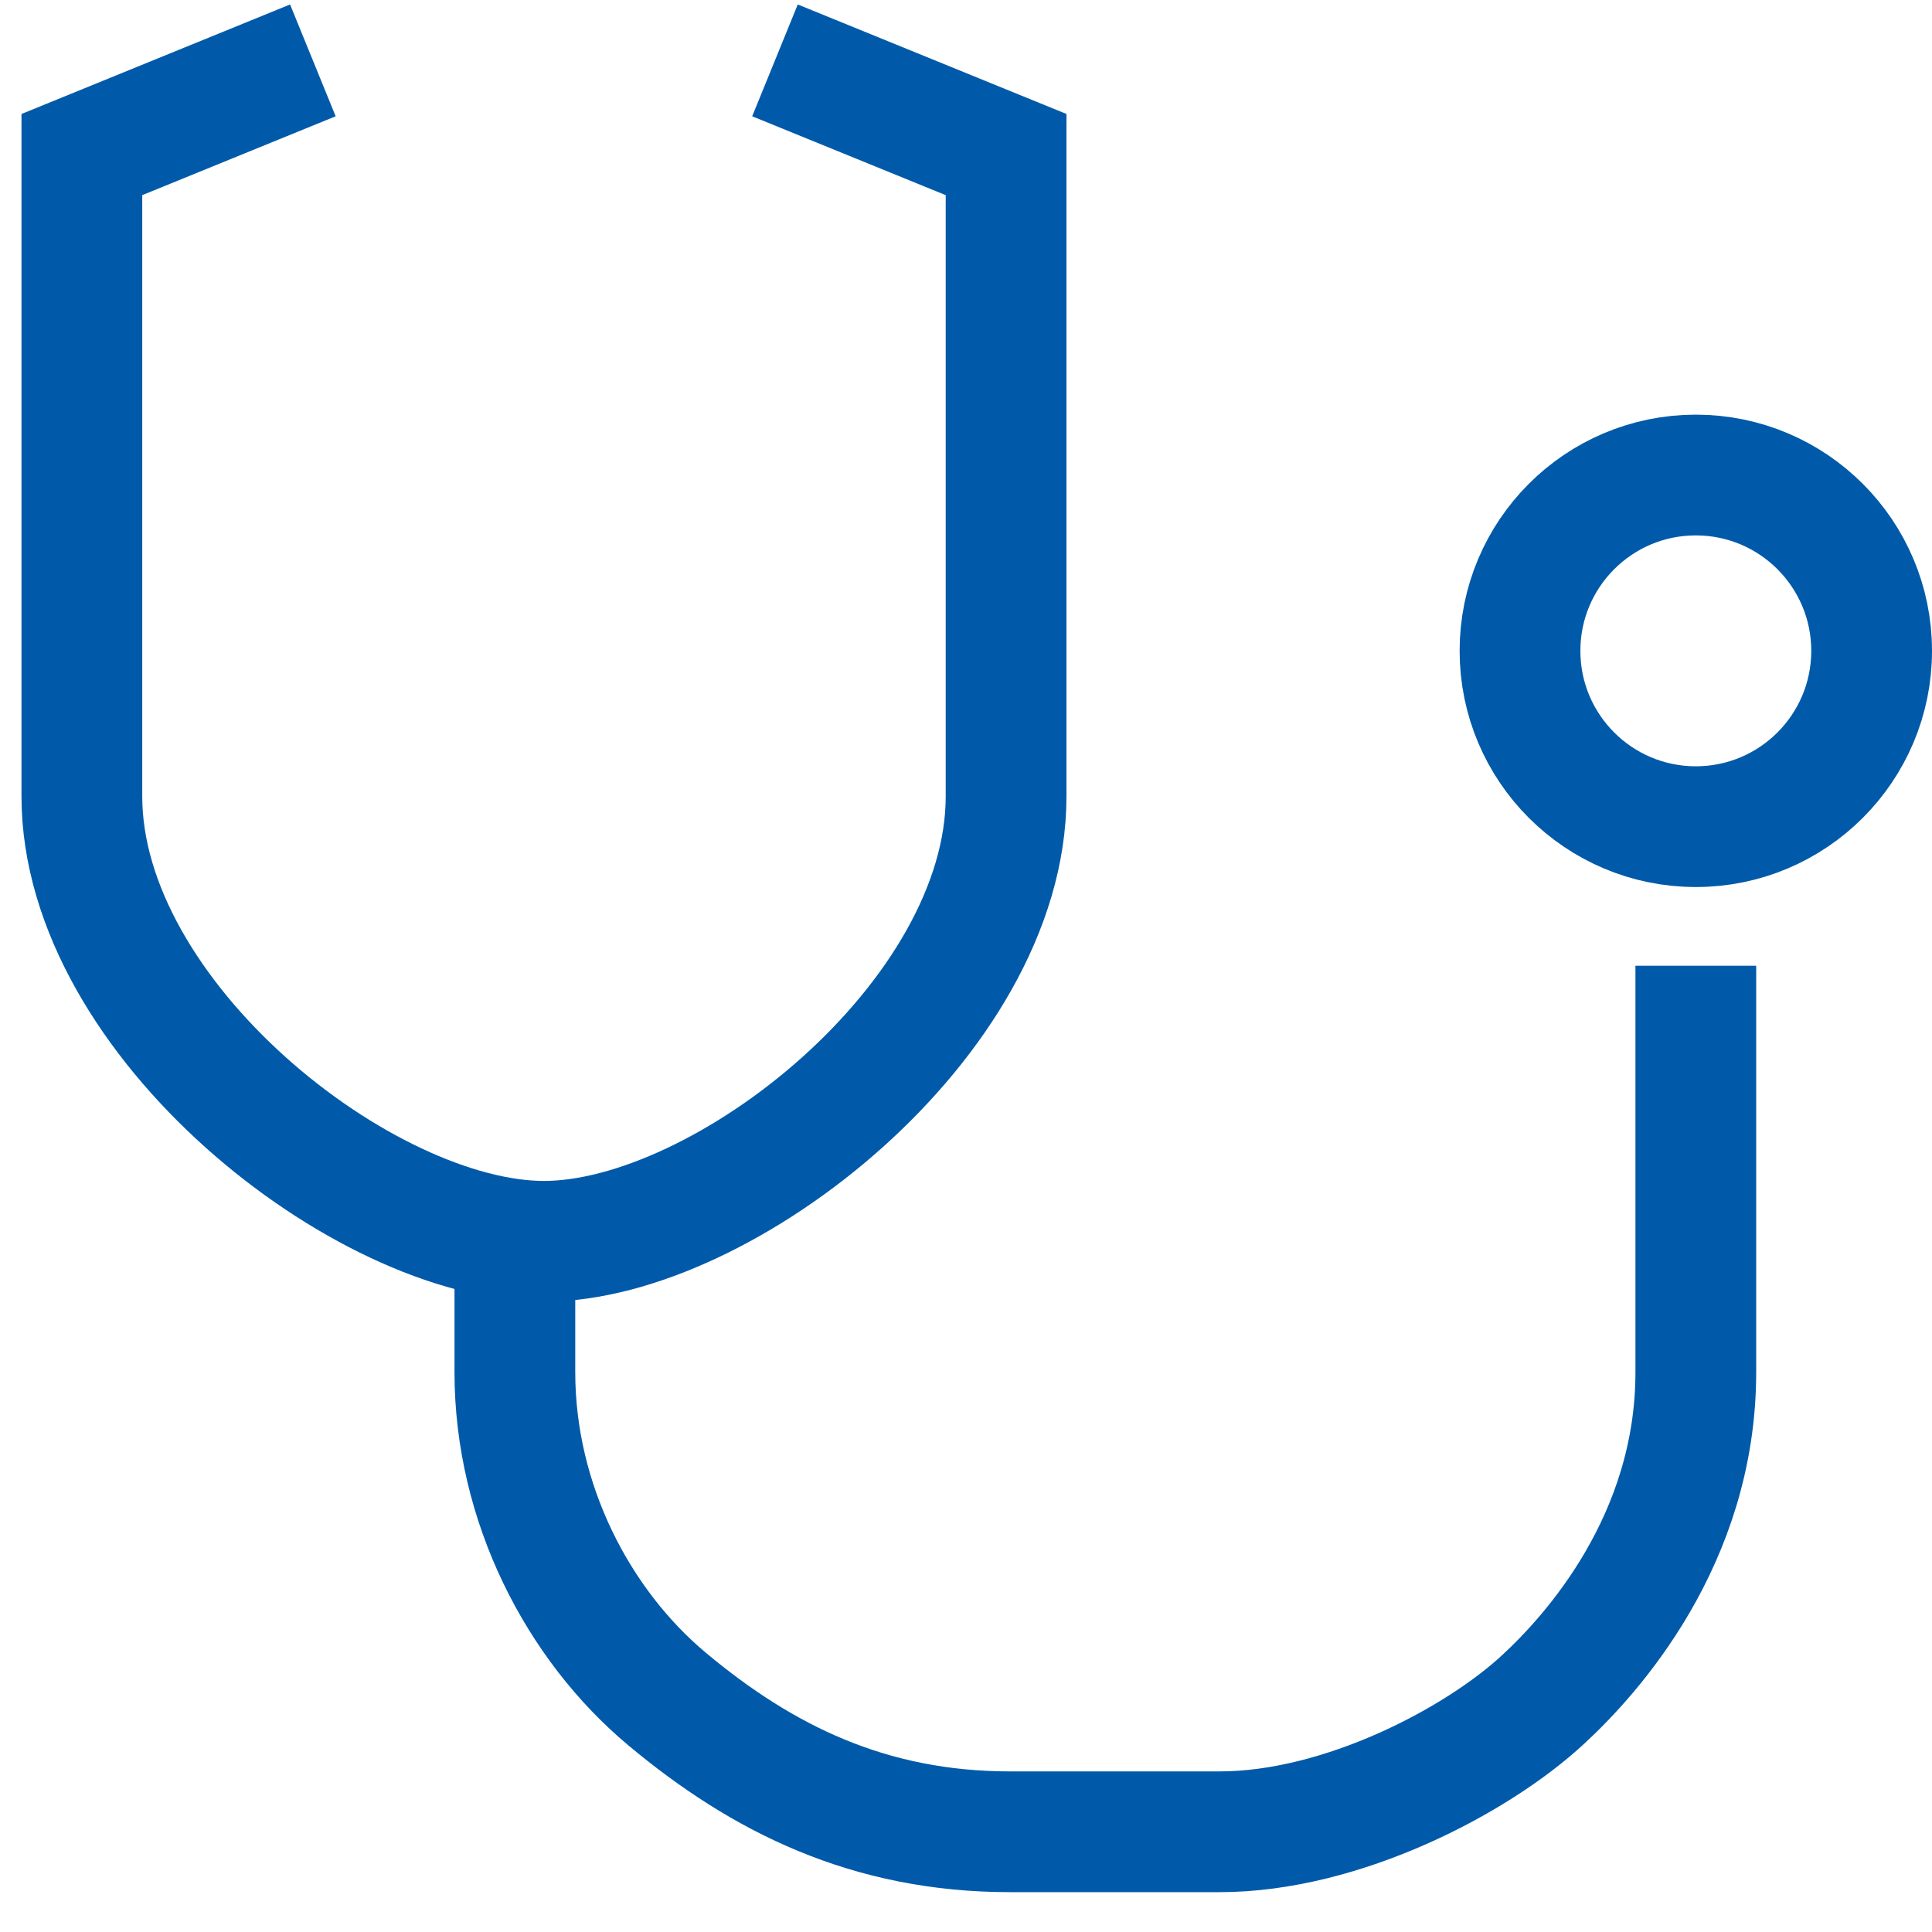
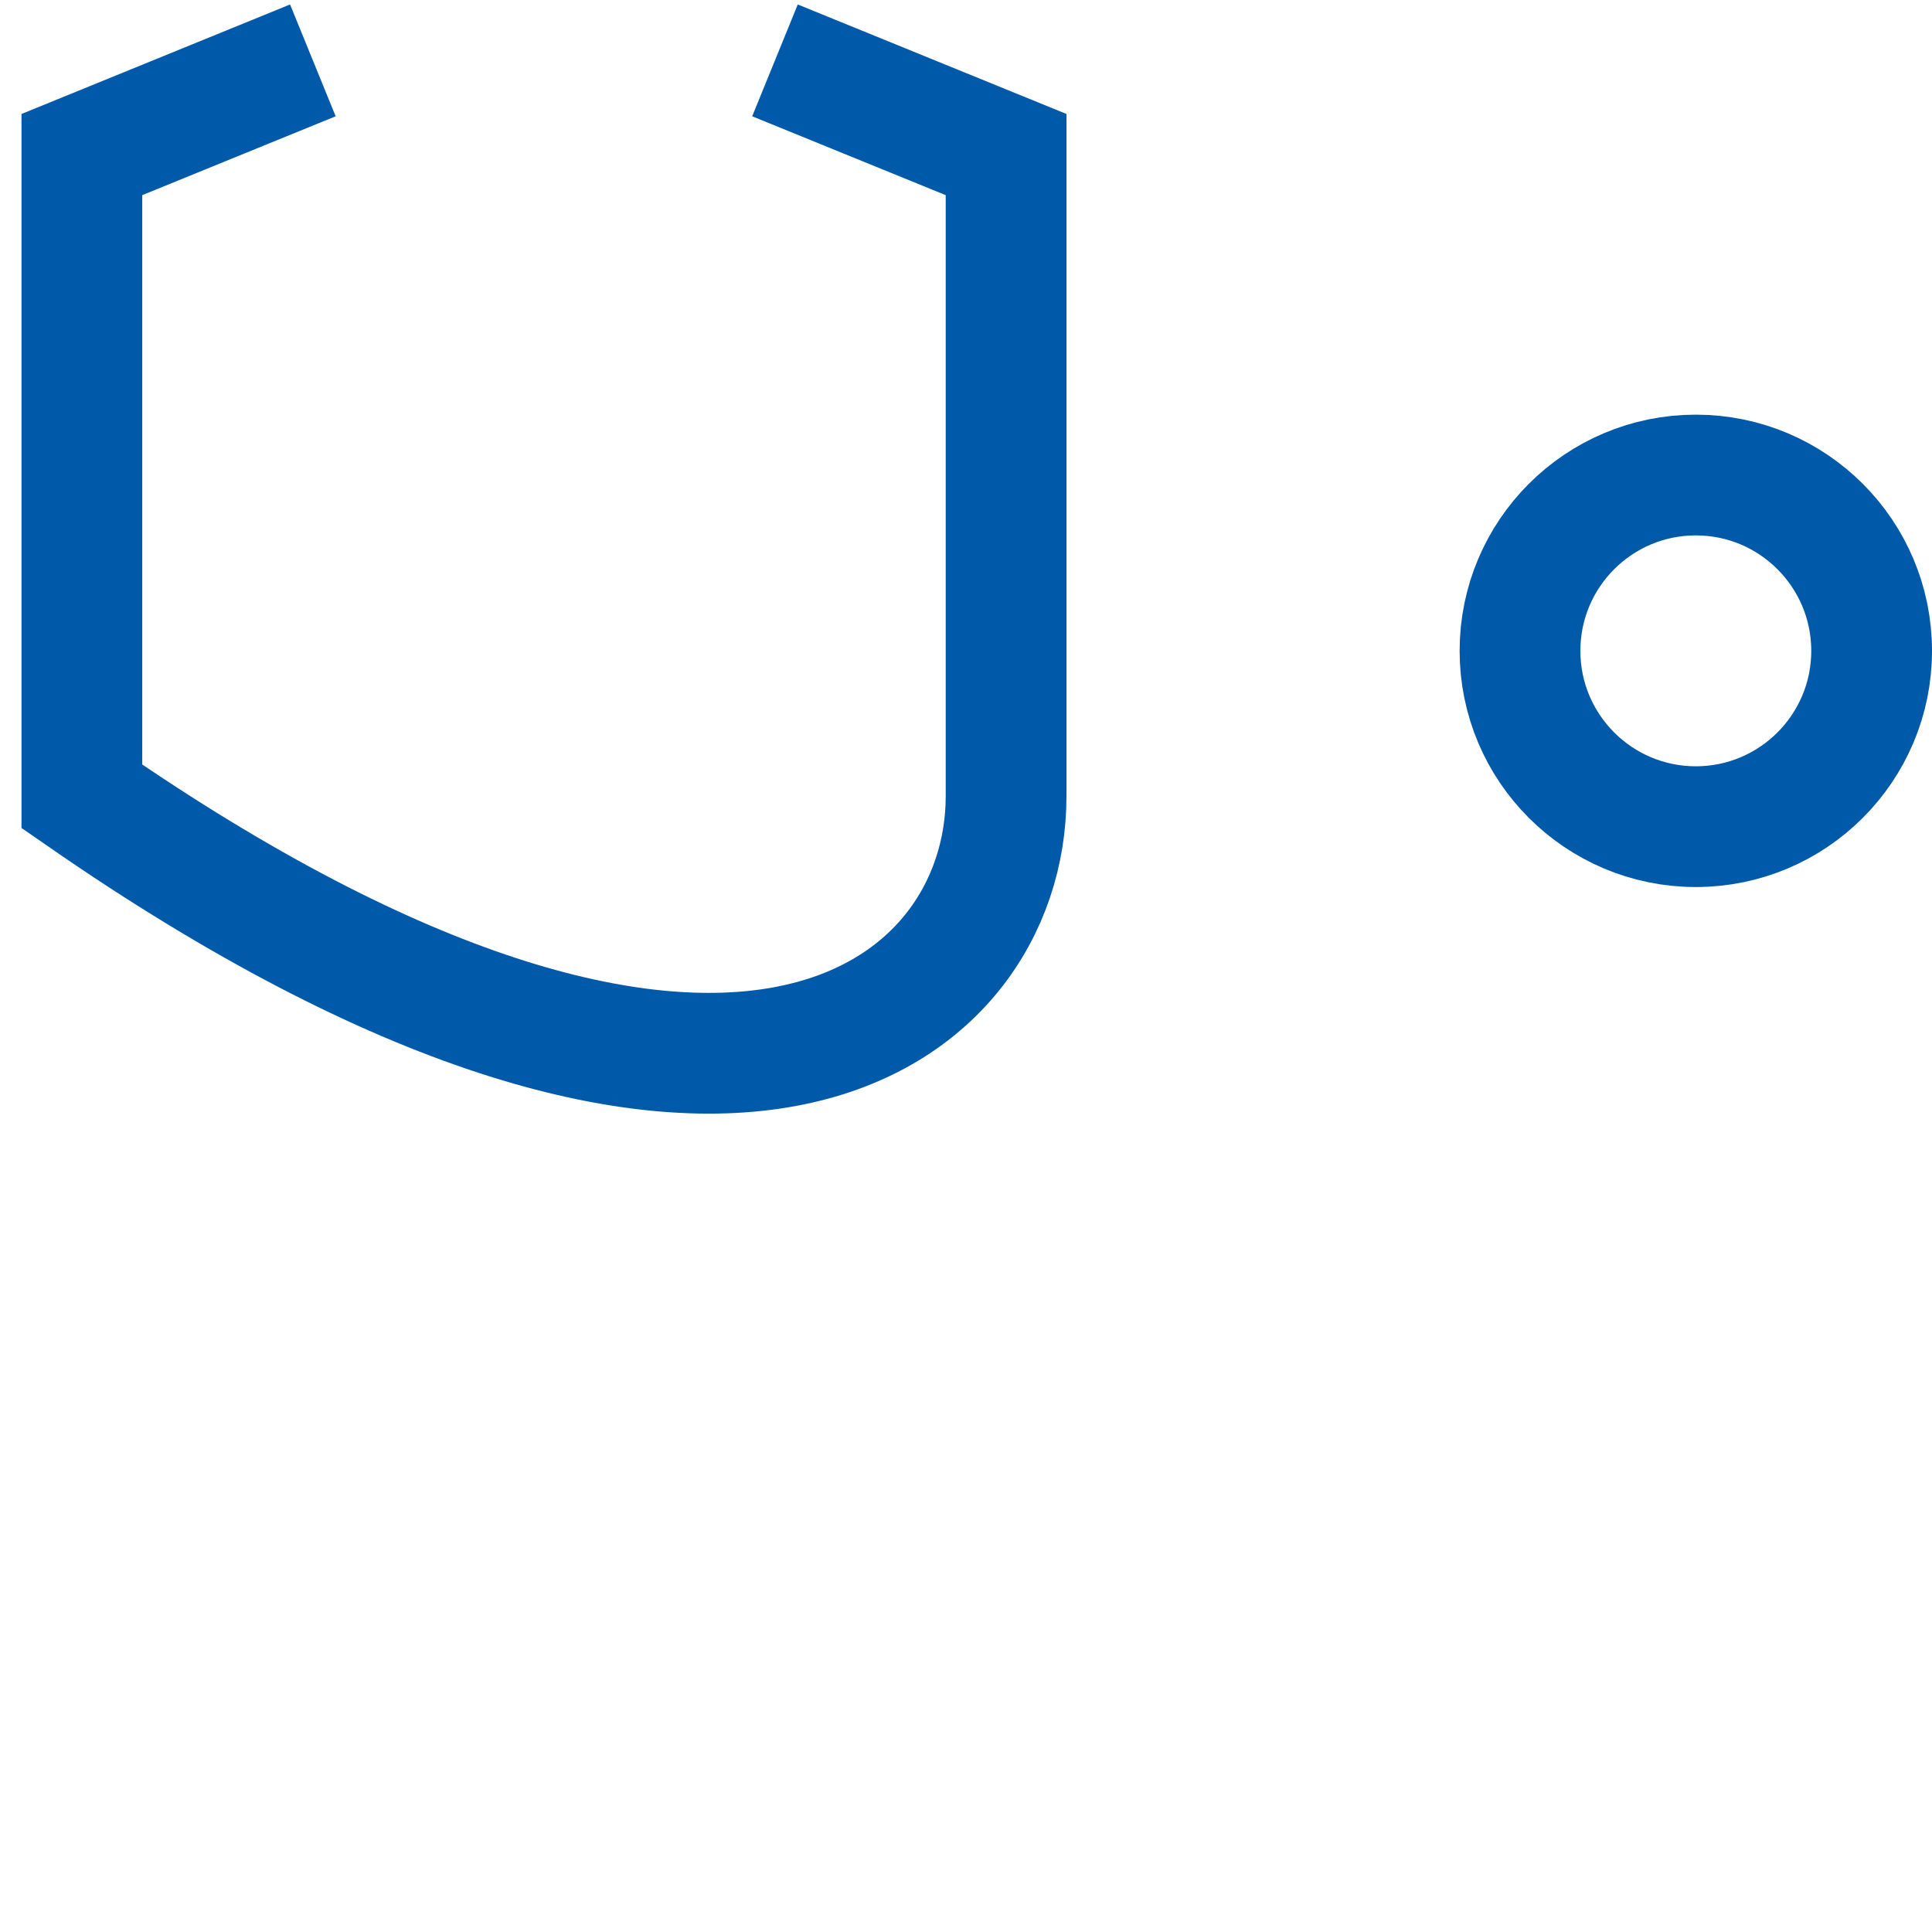
<svg xmlns="http://www.w3.org/2000/svg" width="16" height="16" viewBox="0 0 16 16" fill="none">
-   <path d="M2.591 0.5L0.678 1.28C0.678 1.28 0.678 4.752 0.678 6.595C0.678 8.438 3.017 10.28 4.505 10.28C5.993 10.28 8.332 8.438 8.332 6.595C8.332 4.752 8.332 1.28 8.332 1.28L6.418 0.5" stroke="#005AA9" />
+   <path d="M2.591 0.5L0.678 1.28C0.678 1.28 0.678 4.752 0.678 6.595C5.993 10.28 8.332 8.438 8.332 6.595C8.332 4.752 8.332 1.28 8.332 1.28L6.418 0.5" stroke="#005AA9" />
  <circle cx="14.044" cy="5.39" r="1.456" stroke="#005AA9" />
-   <path d="M14.044 7.998C14.044 7.998 14.044 9.974 14.044 11.365C14.044 12.755 13.177 13.707 12.782 14.072C12.23 14.585 11.11 15.17 10.101 15.17C9.154 15.17 9.312 15.17 8.365 15.17C7.198 15.17 6.315 14.731 5.526 14.072C4.788 13.456 4.264 12.449 4.264 11.365C4.264 10.28 4.264 9.974 4.264 9.974" stroke="#005AA9" />
</svg>